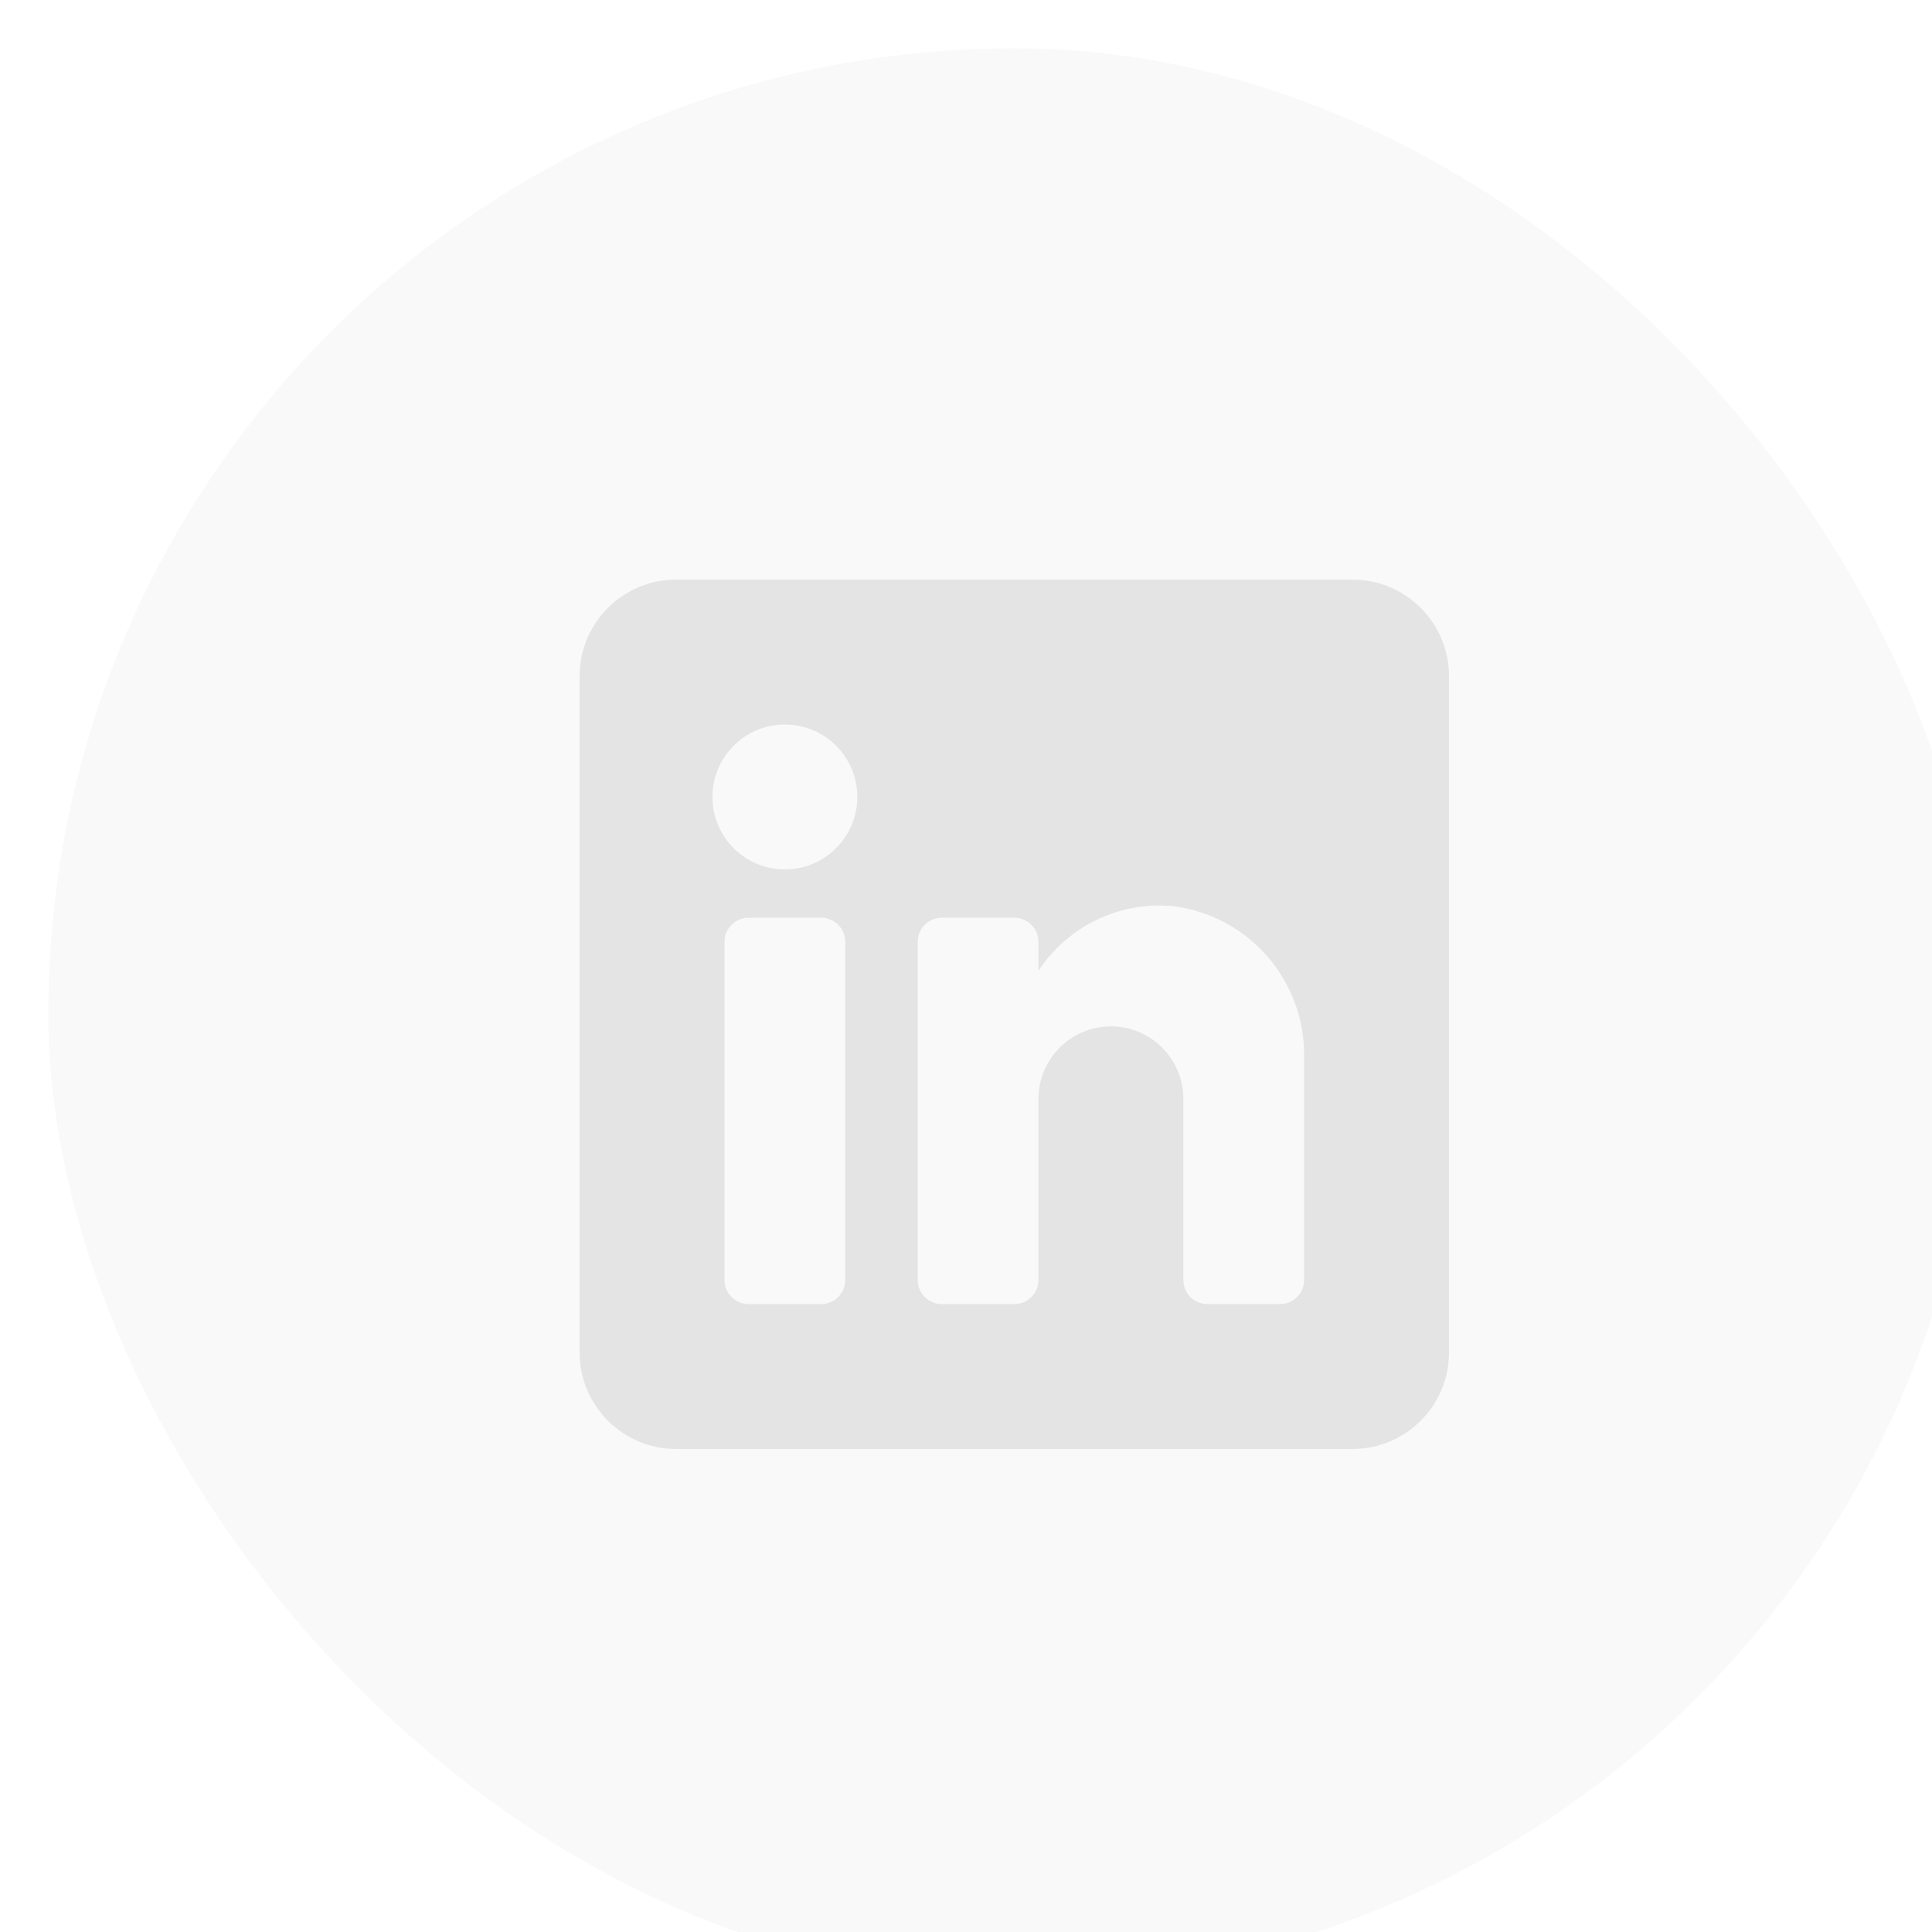
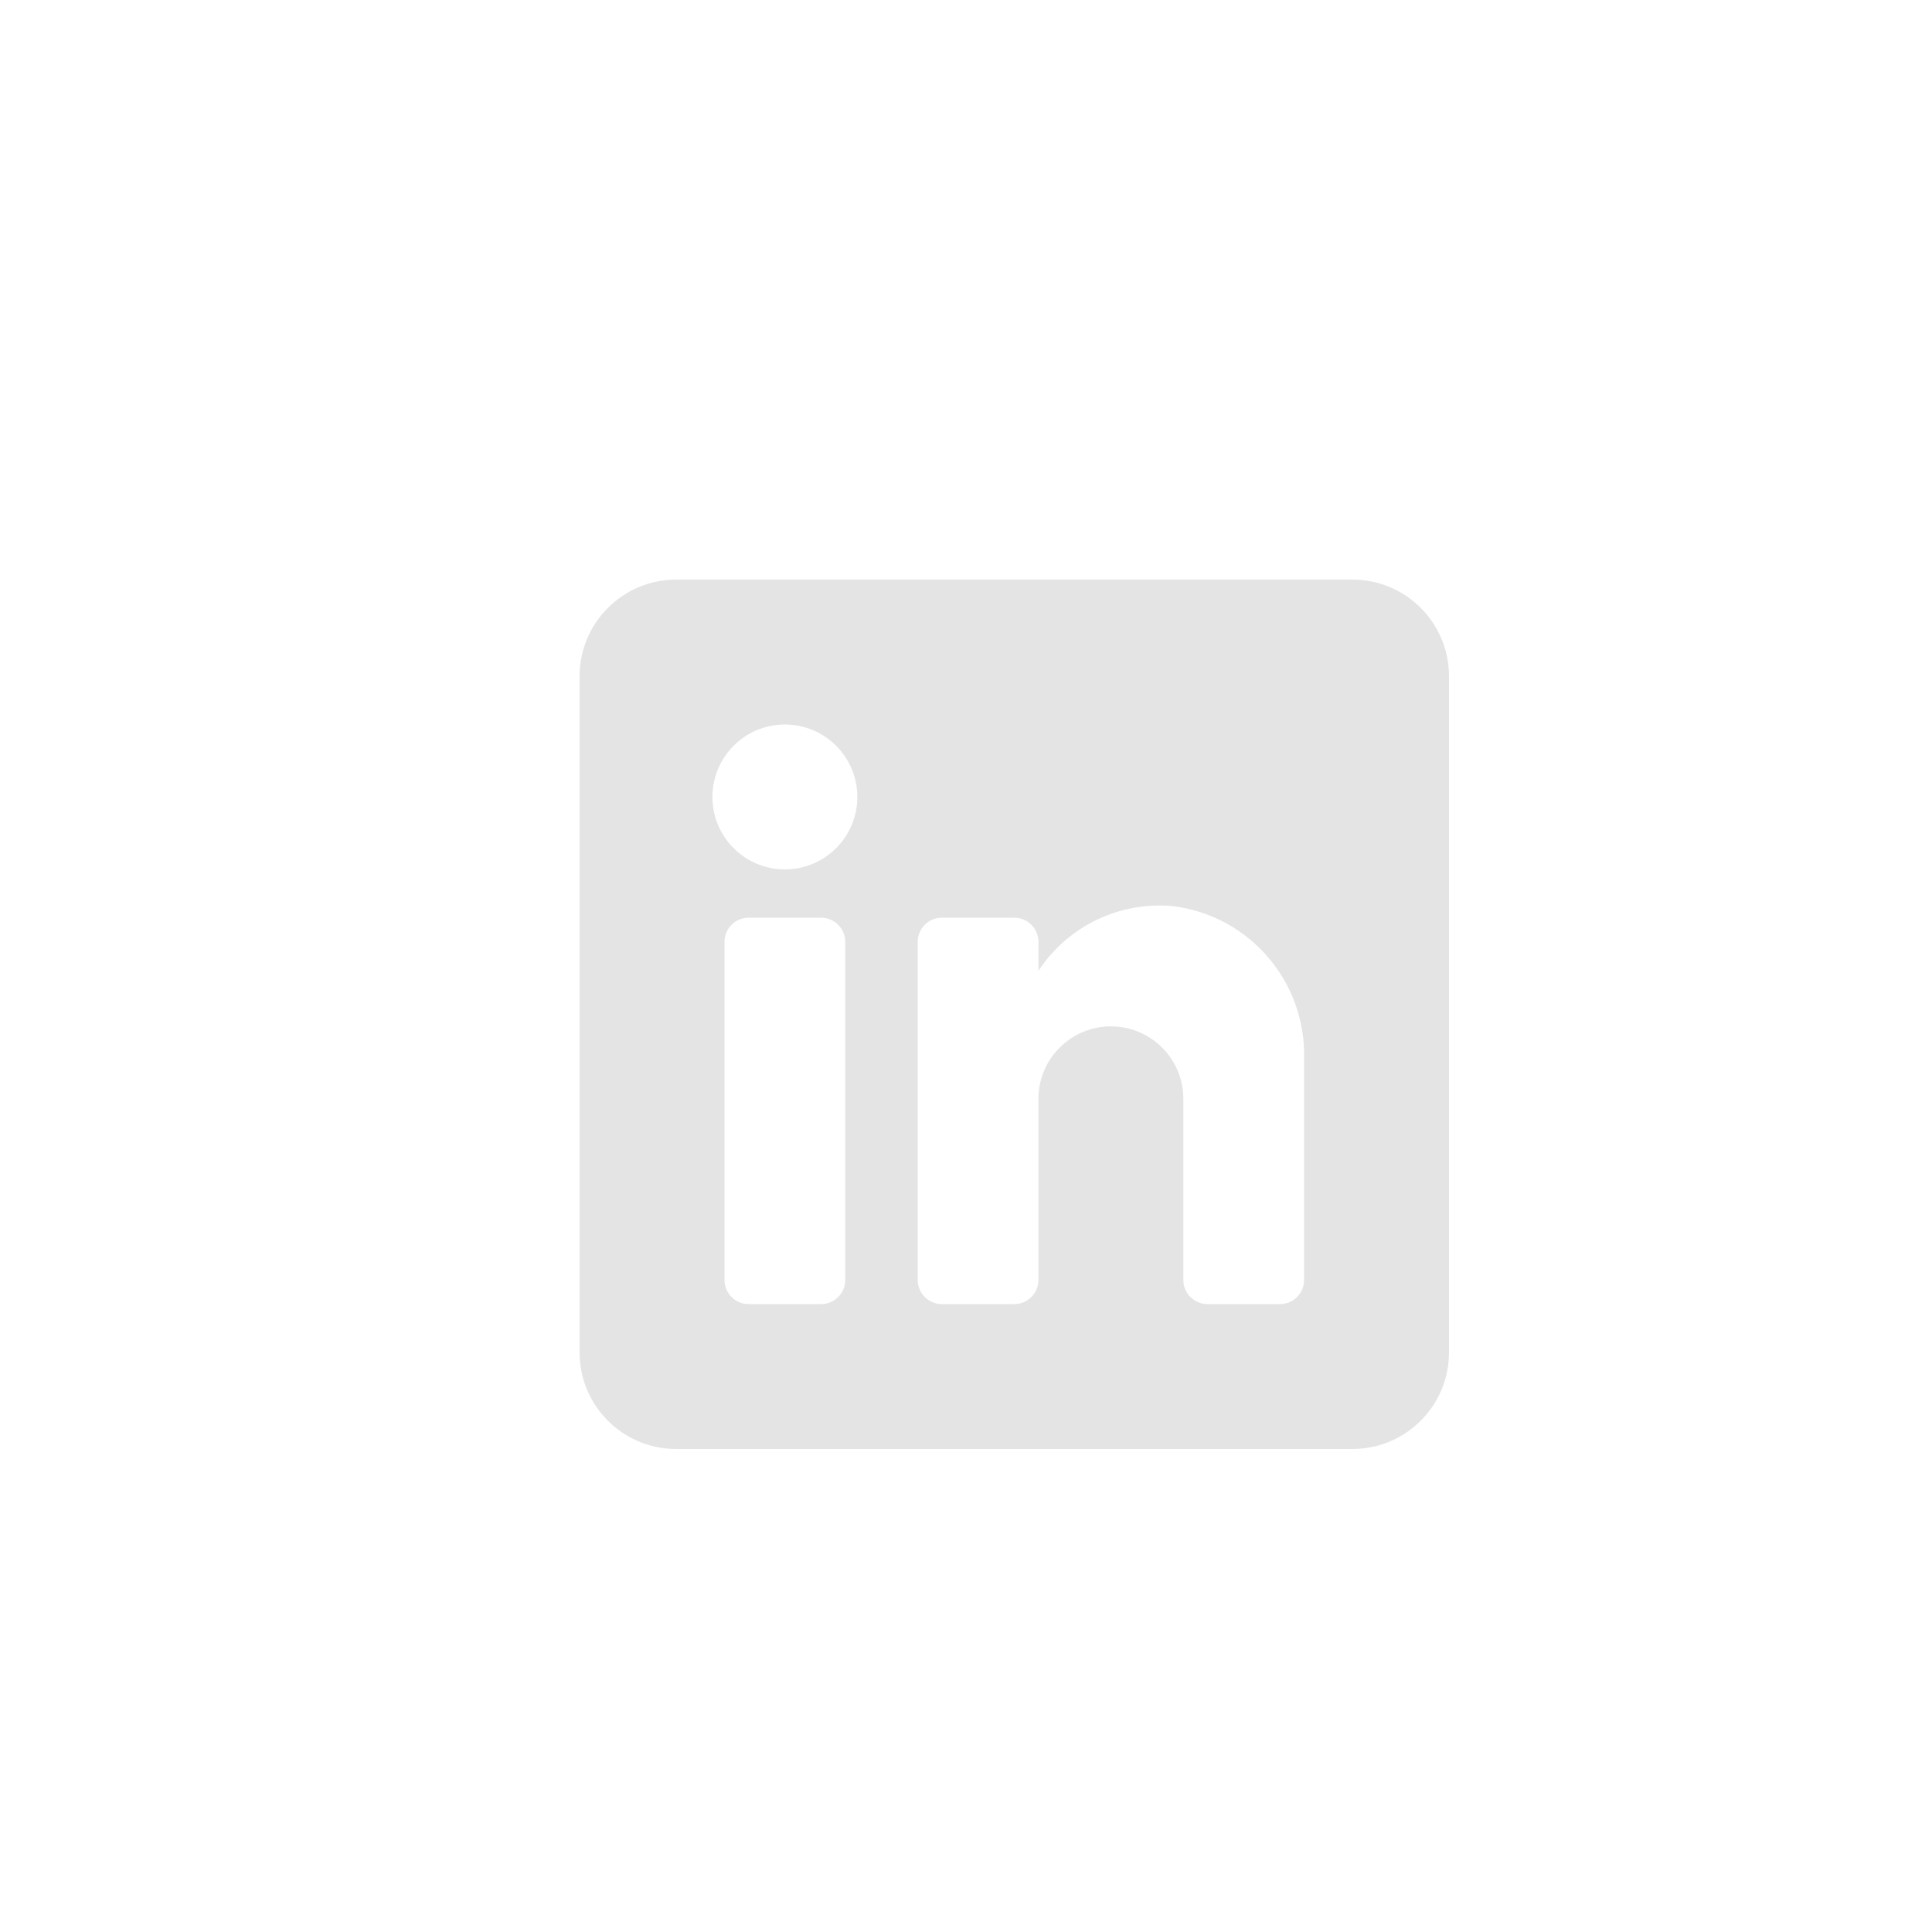
<svg xmlns="http://www.w3.org/2000/svg" width="40" height="40" viewBox="0 0 40 40" fill="none">
  <g filter="url(#filter0_i_1_1698)">
-     <rect width="40" height="40" rx="20" fill="#E4E4E4" fill-opacity="0.2" />
    <path fill-rule="evenodd" clip-rule="evenodd" d="M13 11H27C28.105 11 29 11.895 29 13V27C29 28.105 28.105 29 27 29H13C11.895 29 11 28.105 11 27V13C11 11.895 11.895 11 13 11ZM16 26C16.276 26 16.5 25.776 16.5 25.5V18.5C16.5 18.224 16.276 18 16 18H14.5C14.224 18 14 18.224 14 18.5V25.5C14 25.776 14.224 26 14.5 26H16ZM15.25 17C14.422 17 13.75 16.328 13.75 15.5C13.75 14.672 14.422 14 15.25 14C16.078 14 16.75 14.672 16.75 15.5C16.75 16.328 16.078 17 15.25 17ZM25.5 26C25.776 26 26 25.776 26 25.5V20.9C26.032 19.311 24.858 17.954 23.28 17.76C22.177 17.659 21.108 18.174 20.5 19.1V18.5C20.5 18.224 20.276 18 20 18H18.5C18.224 18 18 18.224 18 18.5V25.5C18 25.776 18.224 26 18.5 26H20C20.276 26 20.5 25.776 20.5 25.5V21.75C20.5 20.922 21.172 20.25 22 20.25C22.828 20.25 23.5 20.922 23.5 21.75V25.5C23.5 25.776 23.724 26 24 26H25.5Z" fill="#E4E4E4" />
  </g>
  <defs>
    <filter id="filter0_i_1_1698" x="0" y="0" width="41" height="41" filterUnits="userSpaceOnUse" color-interpolation-filters="sRGB">
      <feFlood flood-opacity="0" result="BackgroundImageFix" />
      <feBlend mode="normal" in="SourceGraphic" in2="BackgroundImageFix" result="shape" />
      <feColorMatrix in="SourceAlpha" type="matrix" values="0 0 0 0 0 0 0 0 0 0 0 0 0 0 0 0 0 0 127 0" result="hardAlpha" />
      <feOffset dx="1" dy="1" />
      <feGaussianBlur stdDeviation="1" />
      <feComposite in2="hardAlpha" operator="arithmetic" k2="-1" k3="1" />
      <feColorMatrix type="matrix" values="0 0 0 0 0.204 0 0 0 0 0.204 0 0 0 0 0.204 0 0 0 0.25 0" />
      <feBlend mode="normal" in2="shape" result="effect1_innerShadow_1_1698" />
    </filter>
  </defs>
</svg>